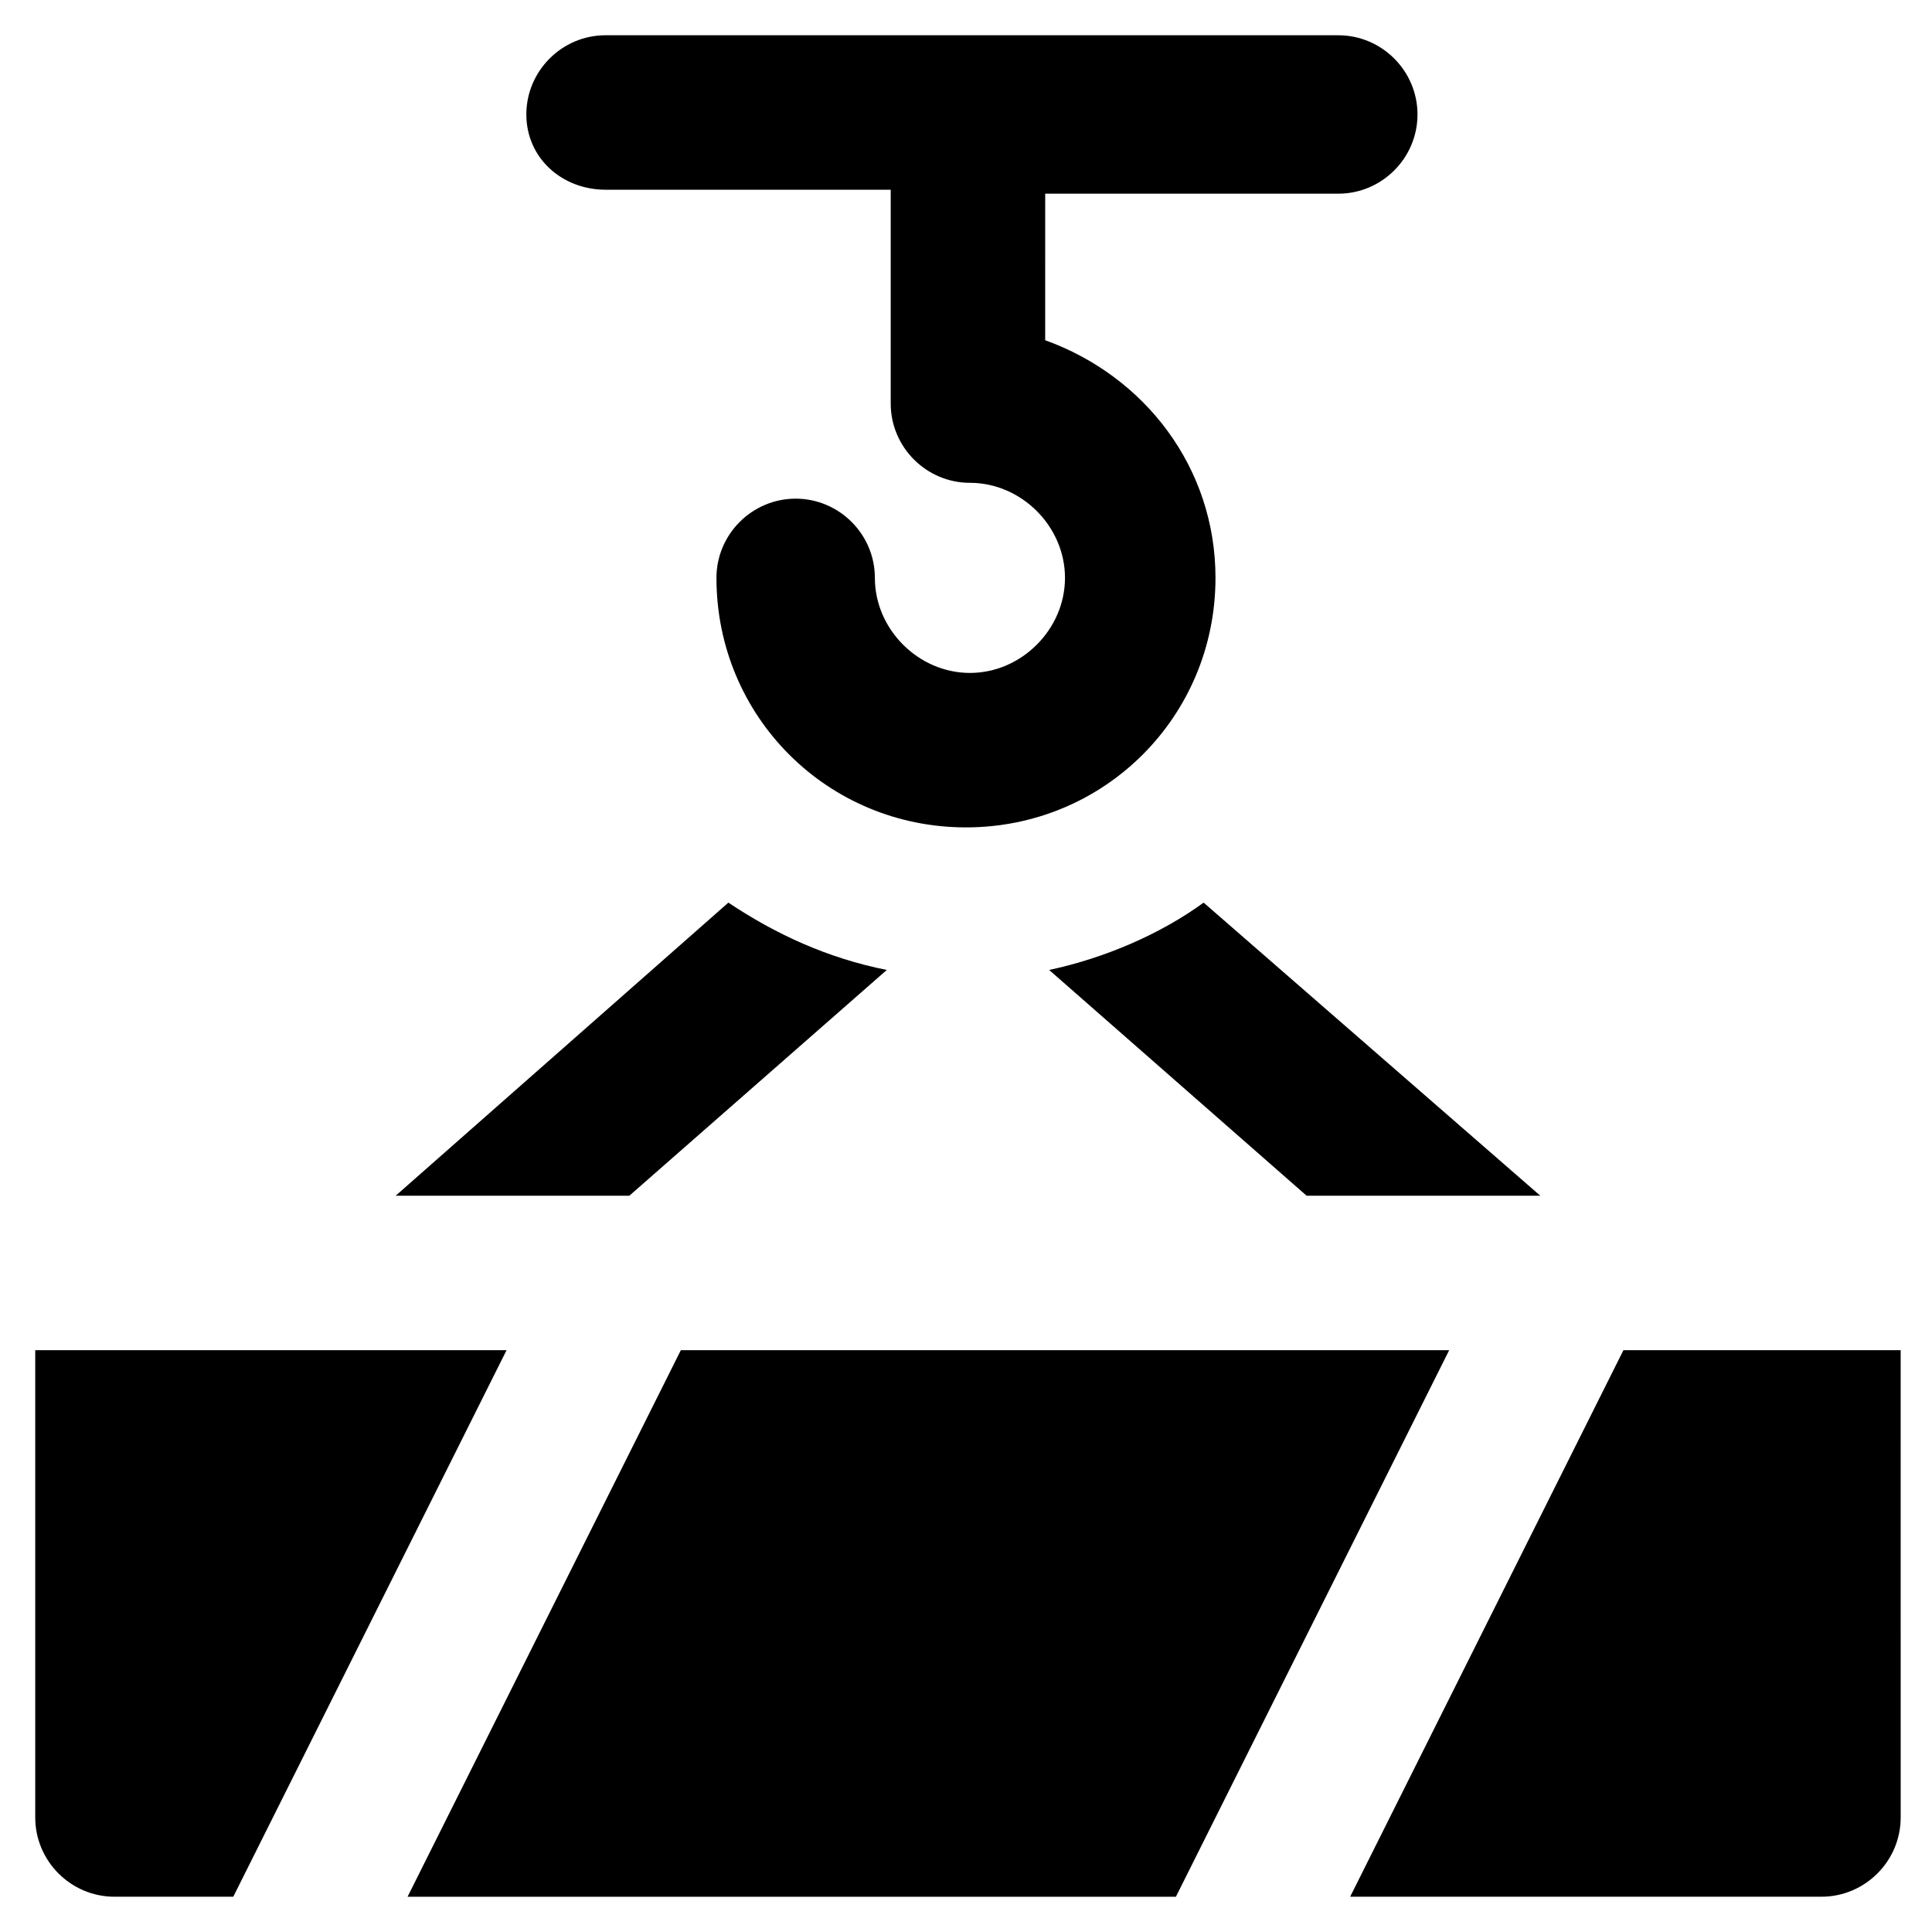
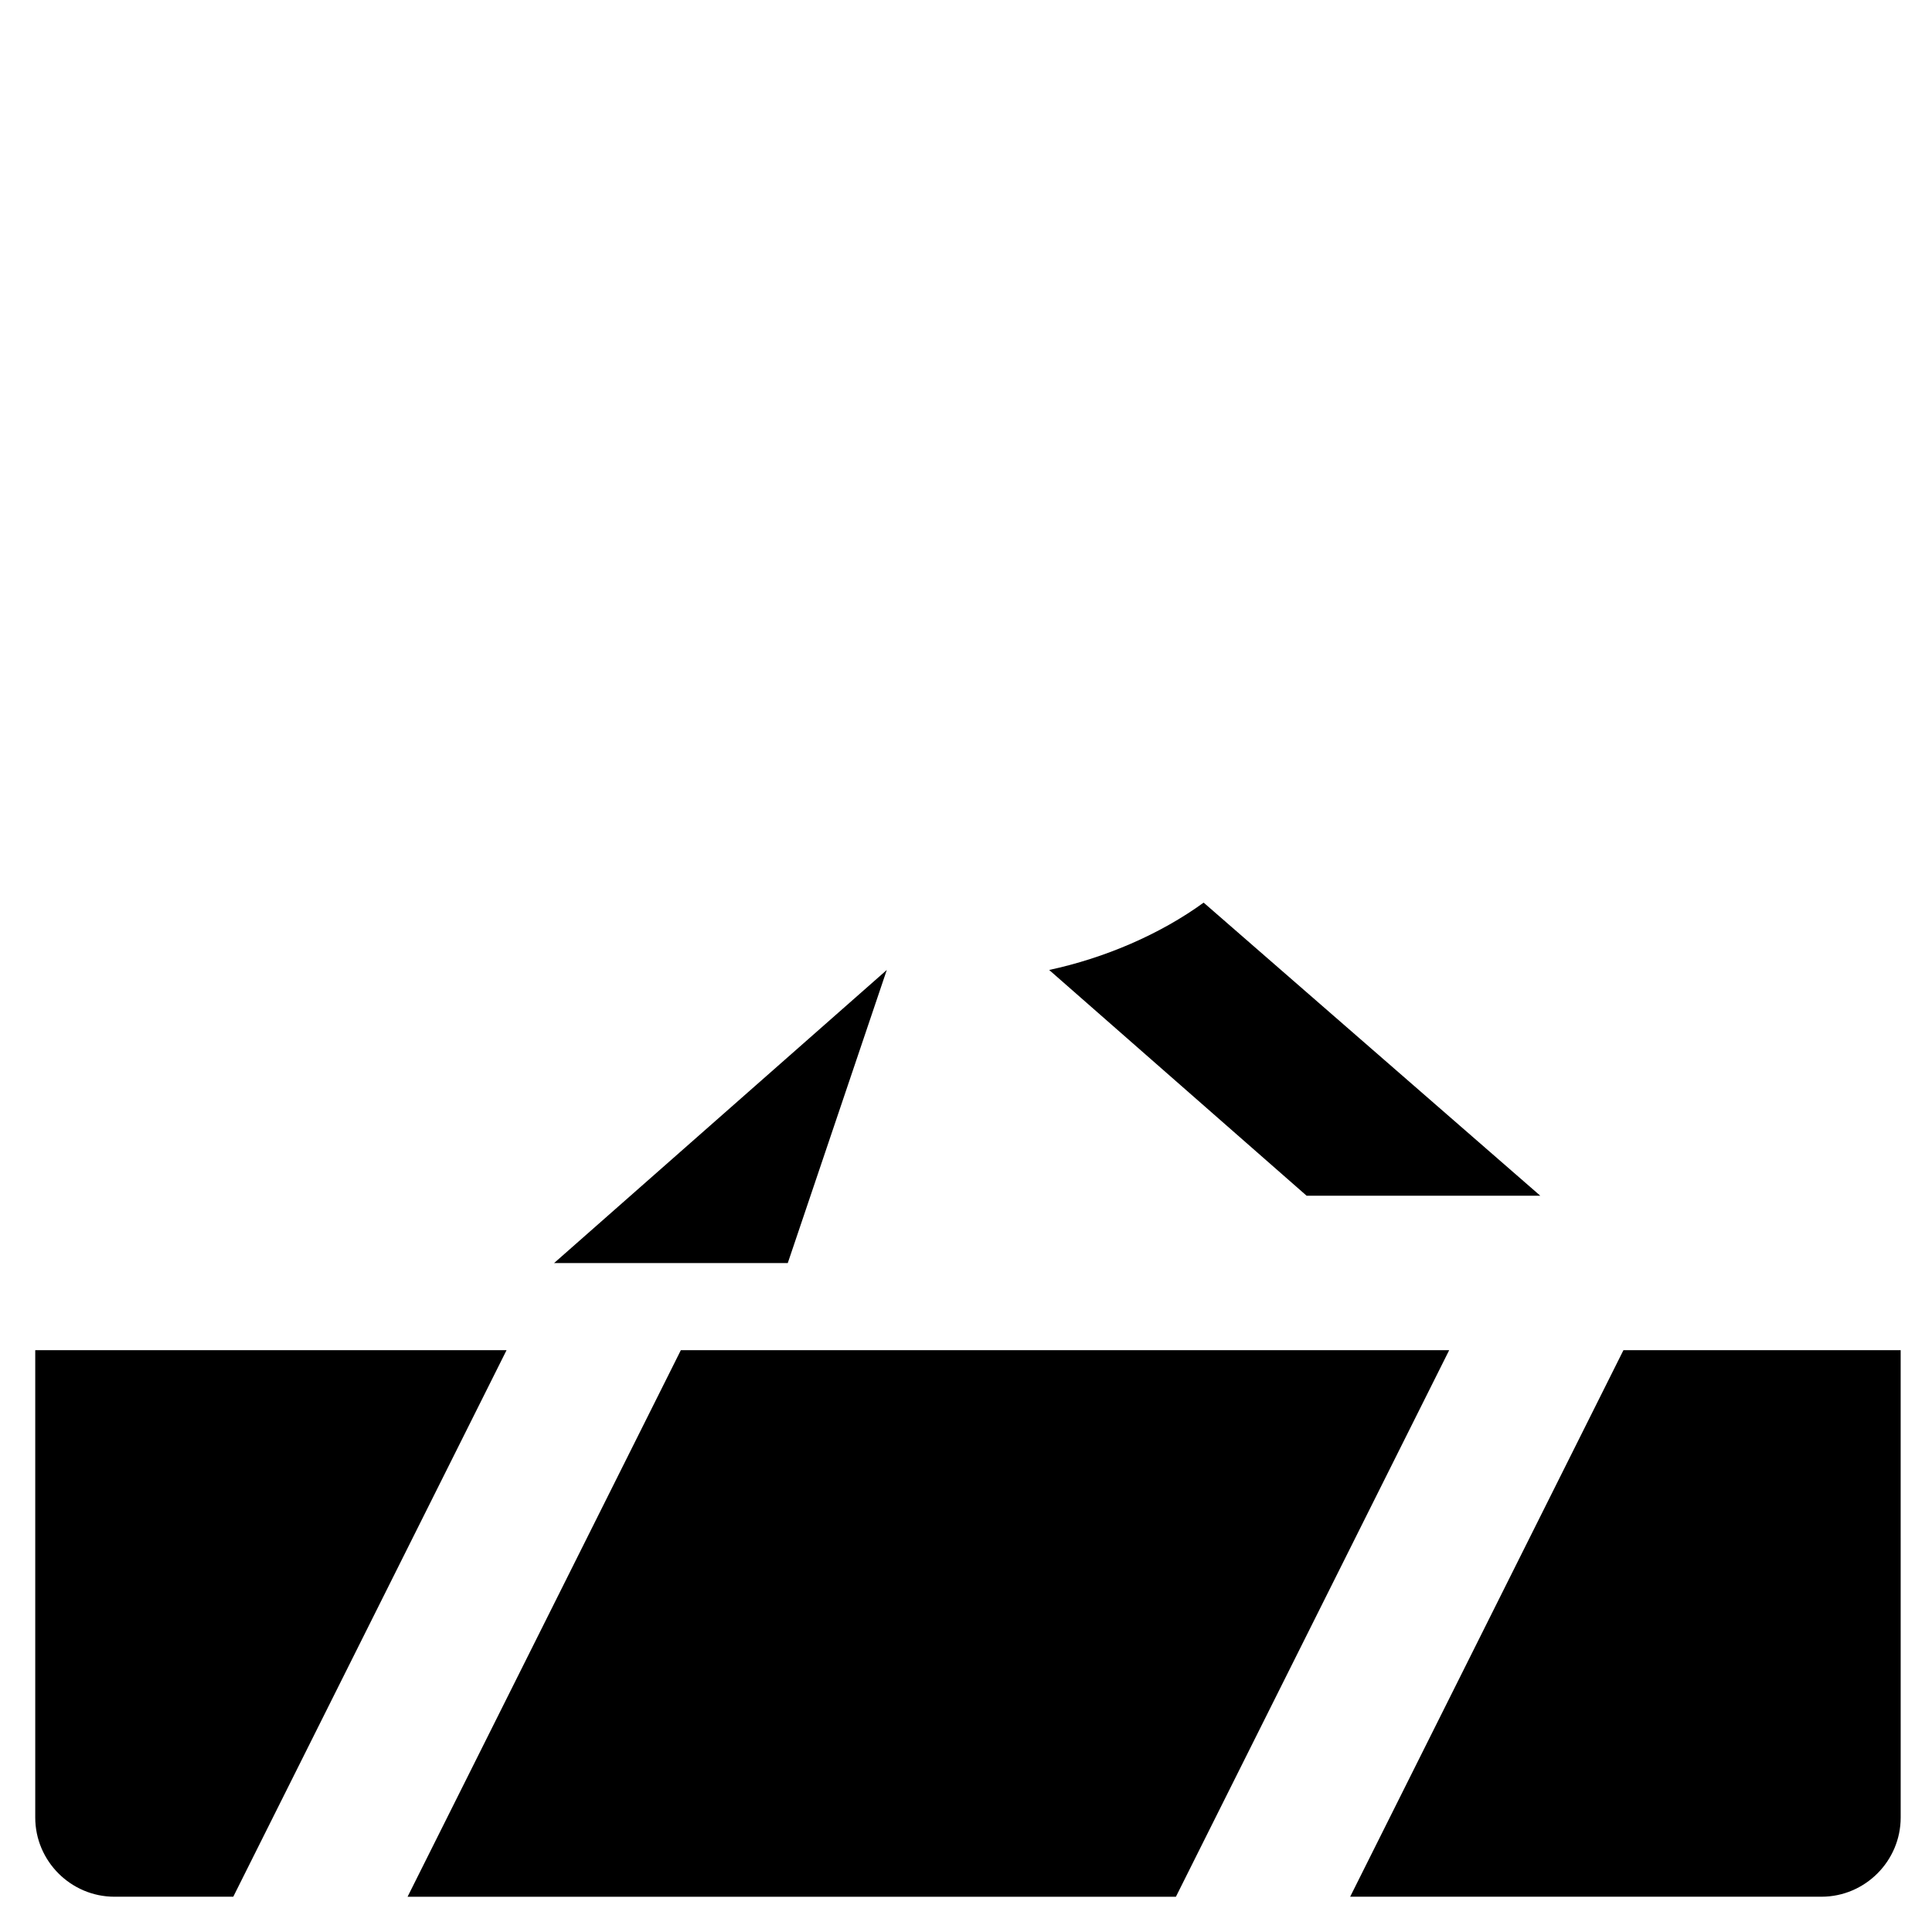
<svg xmlns="http://www.w3.org/2000/svg" fill="#000000" width="800px" height="800px" version="1.1" viewBox="144 144 512 512">
  <g>
-     <path d="m304.48 194.28h75.57v3.148 53.531c0 11.547 9.445 20.992 20.992 20.992 13.645 0 25.191 11.547 25.191 25.191s-11.547 25.191-25.191 25.191-25.191-11.547-25.191-25.191c0-11.547-9.445-20.992-20.992-20.992s-20.992 9.445-20.992 20.992c0 36.734 29.391 66.125 66.125 66.125s66.125-29.391 66.125-66.125c0-29.391-18.895-53.531-45.133-62.977l0.004-35.688v-3.148h77.672c11.547 0 20.992-9.445 20.992-20.992 0-11.547-9.445-20.992-20.992-20.992l-194.18-0.004c-11.547 0-20.992 9.445-20.992 20.992s9.445 19.945 20.992 19.945z" />
    <path d="m153.34 501.81v123.85c0 11.547 9.445 20.992 20.992 20.992h31.488l72.422-144.84z" />
    <path d="m324.43 501.81-72.422 144.85h203.62l72.422-144.85z" />
    <path d="m574.23 501.81-72.422 144.84h124.9c11.547 0 20.992-9.445 20.992-20.992l-0.004-123.85z" />
-     <path d="m379.01 401.05c-15.742-3.148-29.391-9.445-41.984-17.844l-88.168 77.672h61.926z" />
+     <path d="m379.01 401.05l-88.168 77.672h61.926z" />
    <path d="m422.04 401.05 68.223 59.828h61.926l-89.211-77.672c-11.547 8.398-26.242 14.695-40.938 17.844z" />
  </g>
</svg>